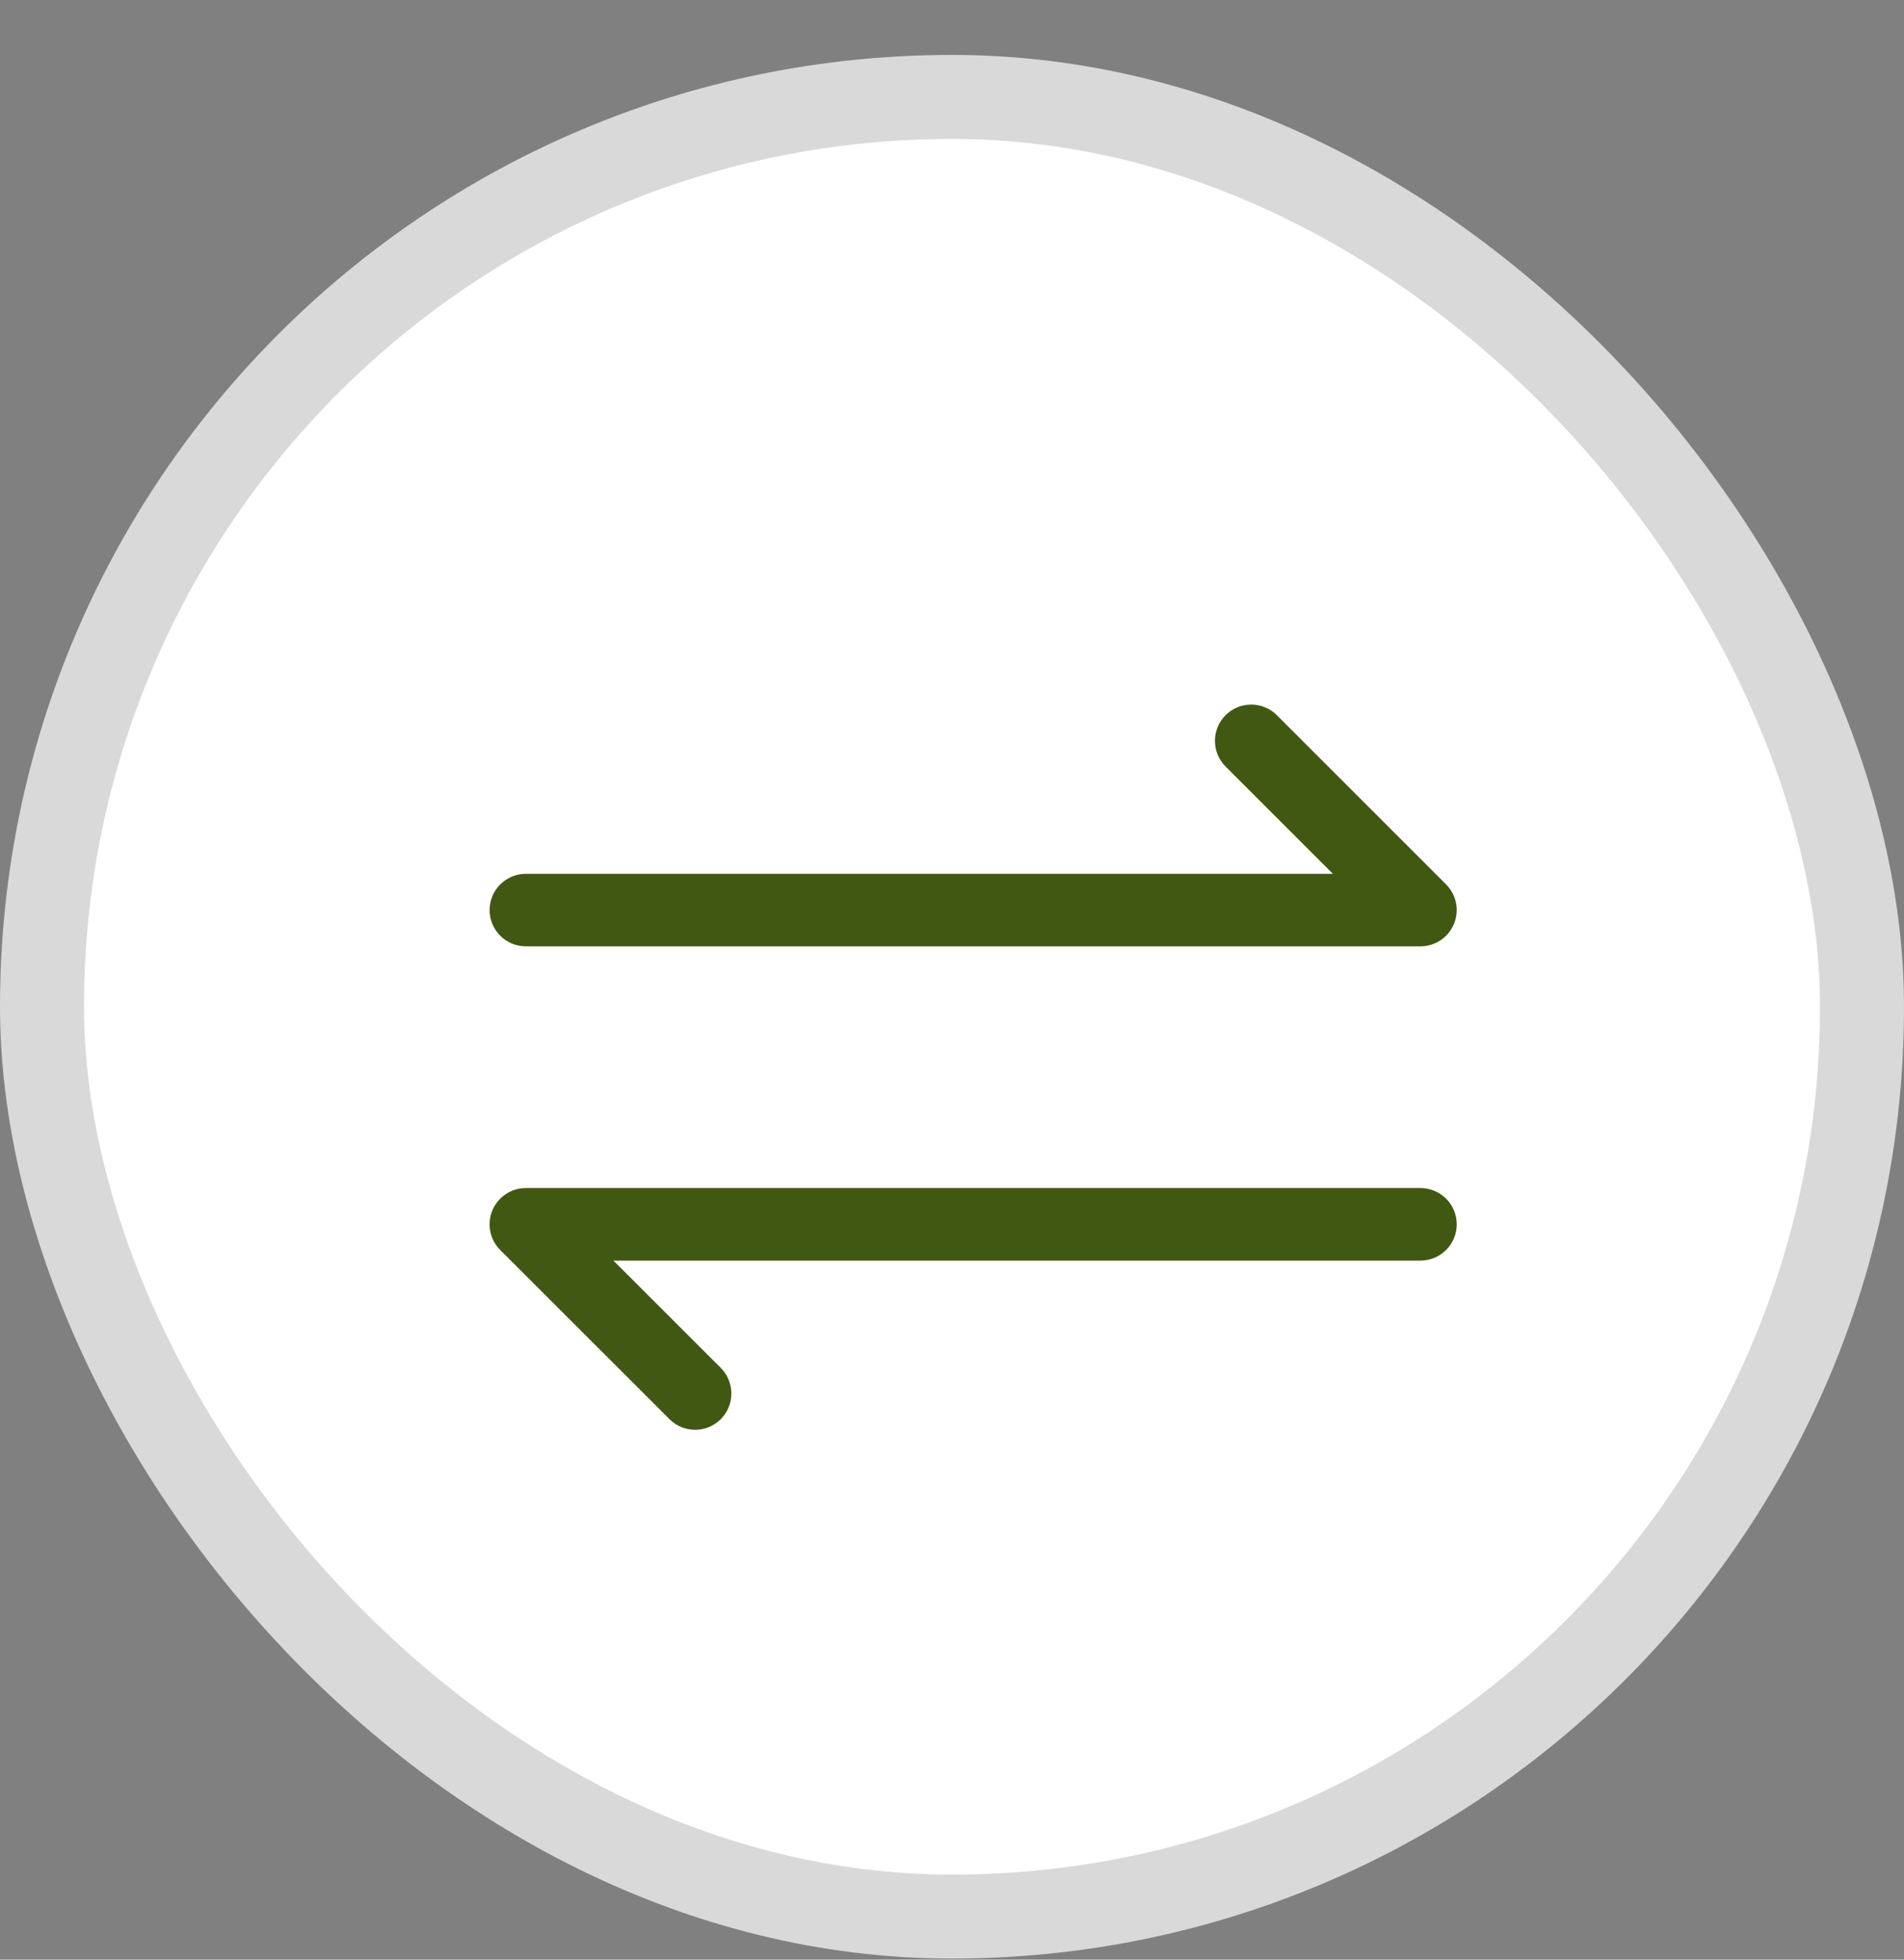
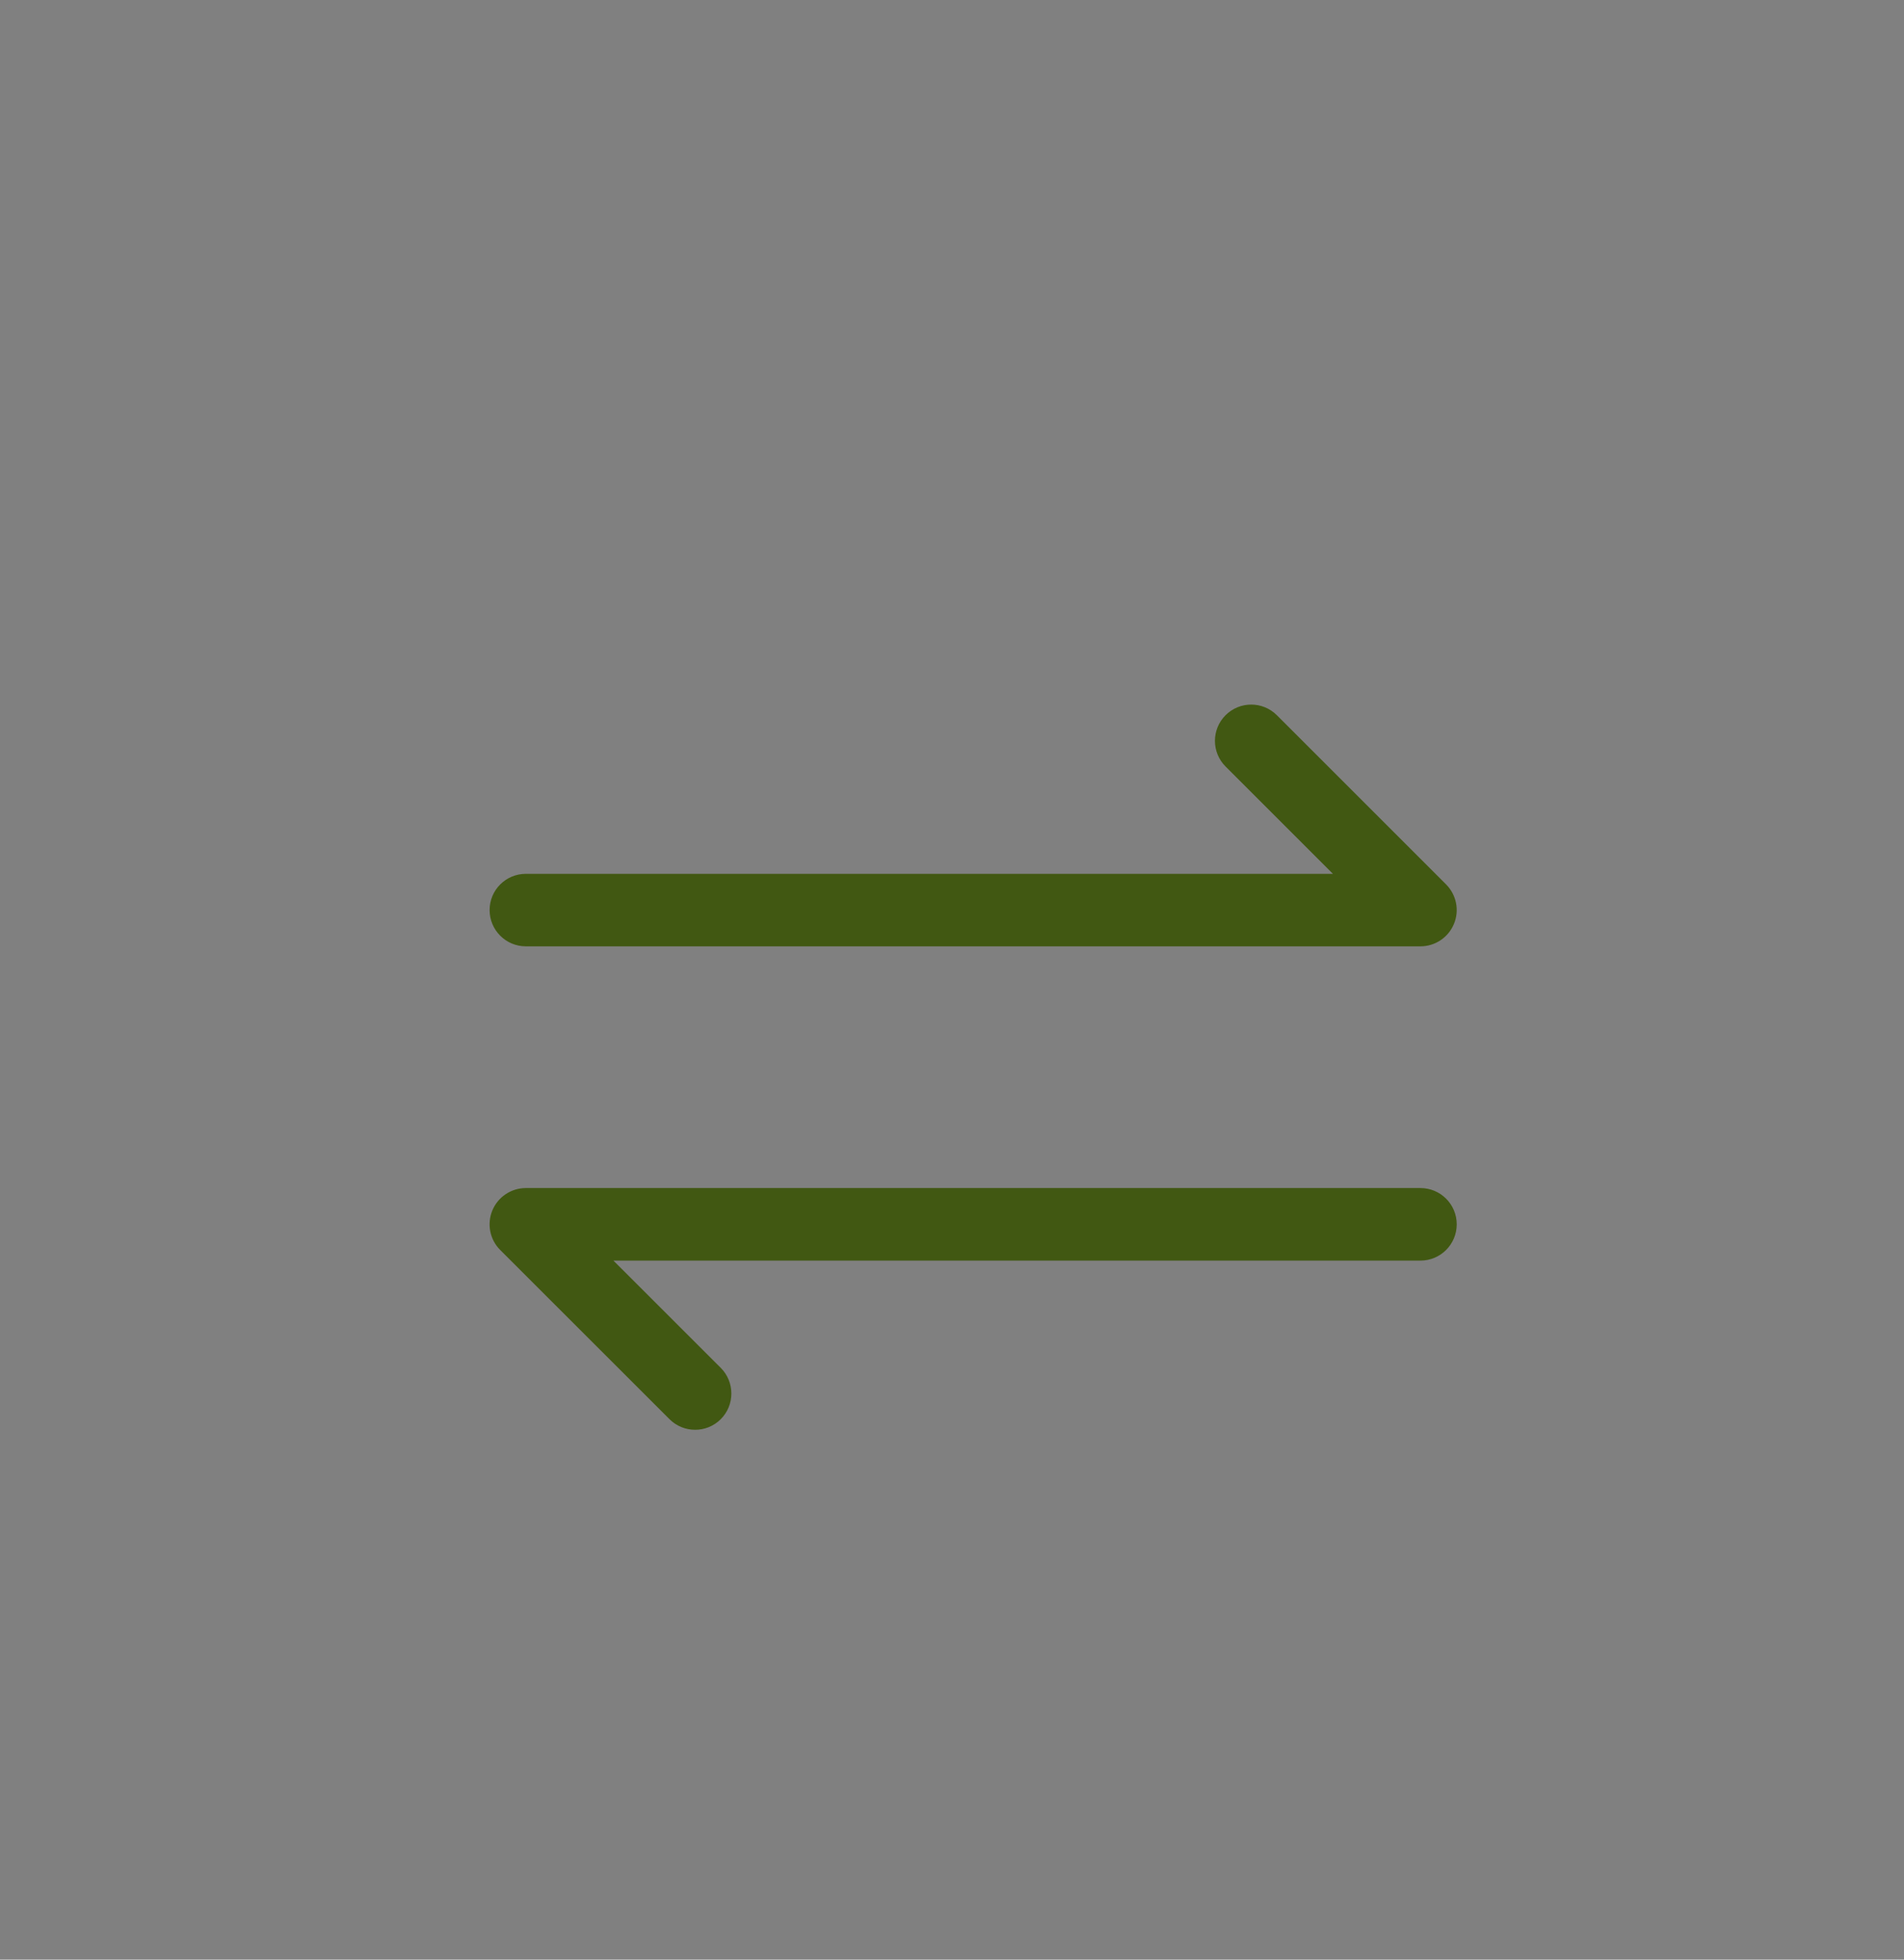
<svg xmlns="http://www.w3.org/2000/svg" width="34" height="35" viewBox="0 0 34 35" fill="none">
  <rect x="0" y="0" width="34" height="35" fill="#808080" stroke="none" />
  <g id="Group 5">
    <g id="Group 8">
-       <rect id="Rectangle Copy 4" x="0.75" y="1.731" width="32.5" height="32.5" rx="16.25" fill="white" stroke="#D9D9D9" stroke-width="1.5" />
      <path id="Shape" fill-rule="evenodd" clip-rule="evenodd" d="M21.885 12.774C22.138 12.521 22.548 12.521 22.801 12.774L25.823 15.796C26.008 15.982 26.064 16.26 25.963 16.502C25.863 16.744 25.627 16.902 25.365 16.902H9.39C9.033 16.902 8.743 16.612 8.743 16.254C8.743 15.896 9.033 15.607 9.39 15.607H23.802L21.885 13.69C21.632 13.437 21.632 13.027 21.885 12.774ZM8.792 21.619C8.892 21.377 9.129 21.219 9.39 21.219H25.365C25.723 21.219 26.013 21.509 26.013 21.867C26.013 22.225 25.723 22.515 25.365 22.515H10.954L12.871 24.431C13.123 24.684 13.123 25.094 12.871 25.347C12.618 25.6 12.208 25.6 11.955 25.347L8.932 22.325C8.747 22.14 8.692 21.861 8.792 21.619Z" fill="#415812" />
    </g>
  </g>
</svg>